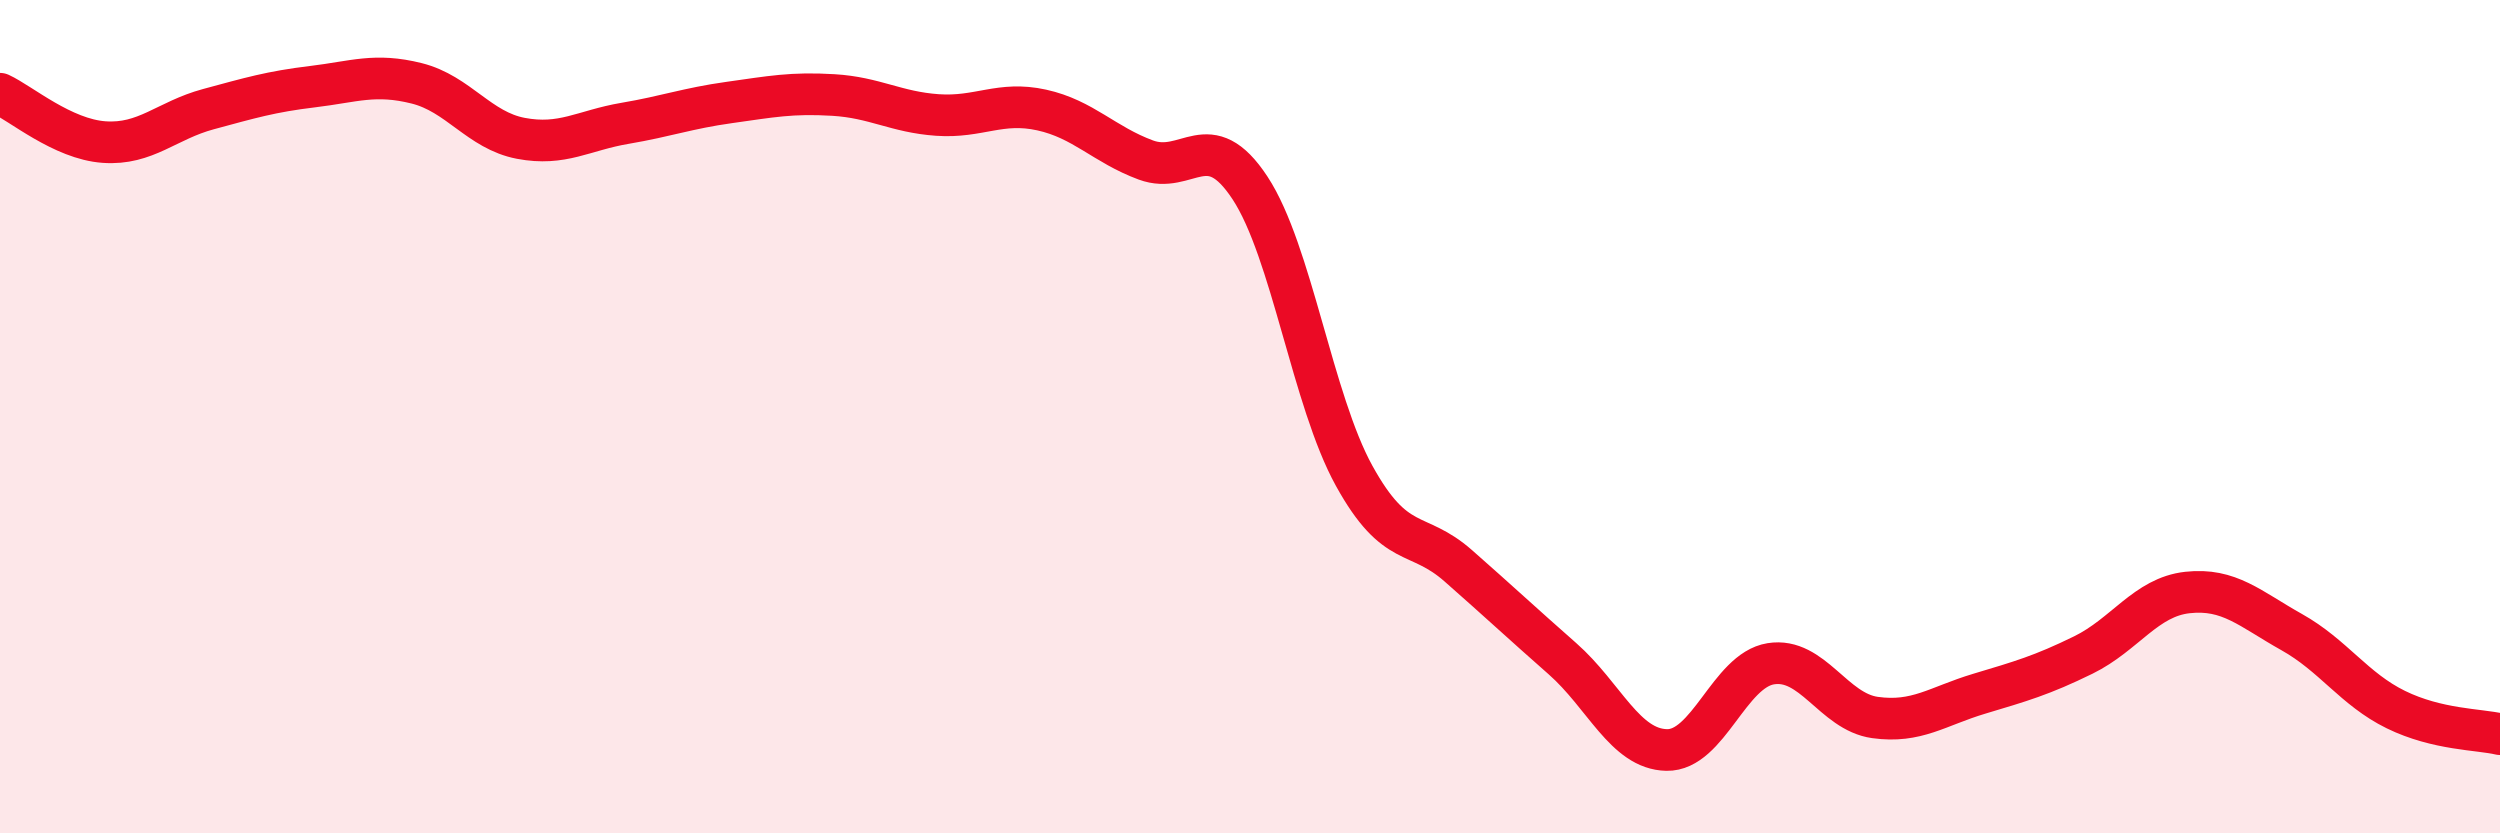
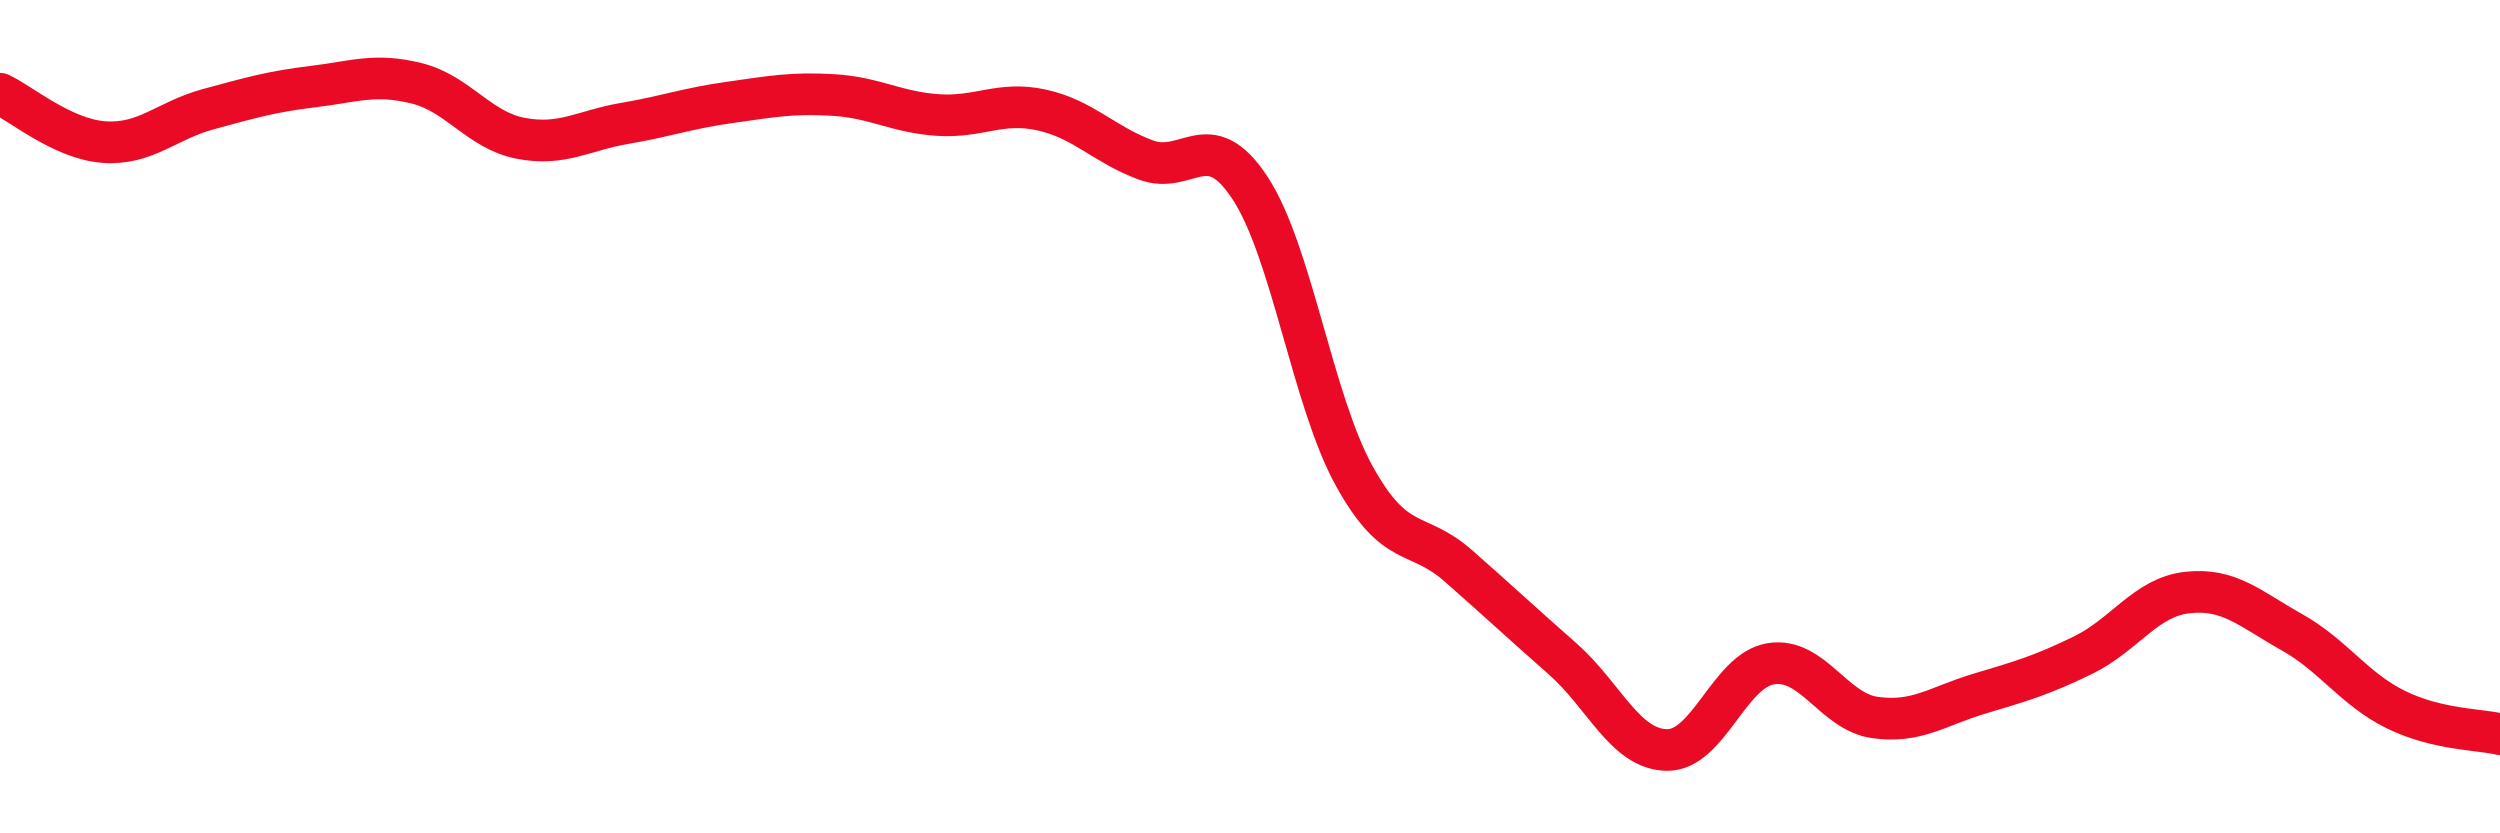
<svg xmlns="http://www.w3.org/2000/svg" width="60" height="20" viewBox="0 0 60 20">
-   <path d="M 0,2.25 C 0.5,2.48 1.5,3.34 2.5,3.41 C 3.5,3.48 4,2.89 5,2.62 C 6,2.35 6.5,2.2 7.5,2.08 C 8.5,1.96 9,1.75 10,2 C 11,2.25 11.5,3.13 12.5,3.32 C 13.5,3.51 14,3.13 15,2.96 C 16,2.79 16.5,2.6 17.5,2.46 C 18.5,2.32 19,2.22 20,2.28 C 21,2.34 21.5,2.69 22.5,2.76 C 23.5,2.83 24,2.42 25,2.64 C 26,2.86 26.5,3.47 27.5,3.84 C 28.5,4.21 29,2.99 30,4.51 C 31,6.03 31.5,9.61 32.5,11.42 C 33.5,13.23 34,12.7 35,13.58 C 36,14.46 36.5,14.93 37.5,15.81 C 38.5,16.69 39,17.98 40,18 C 41,18.02 41.5,16.09 42.5,15.93 C 43.5,15.77 44,17.08 45,17.22 C 46,17.36 46.5,16.95 47.5,16.65 C 48.5,16.35 49,16.21 50,15.72 C 51,15.23 51.5,14.33 52.5,14.22 C 53.5,14.11 54,14.61 55,15.17 C 56,15.73 56.5,16.54 57.5,17.03 C 58.5,17.52 59.5,17.5 60,17.62L60 20L0 20Z" fill="#EB0A25" opacity="0.1" stroke-linecap="round" stroke-linejoin="round" />
  <path d="M 0,2.25 C 0.5,2.48 1.5,3.34 2.5,3.41 C 3.5,3.48 4,2.89 5,2.62 C 6,2.35 6.5,2.2 7.5,2.08 C 8.5,1.96 9,1.75 10,2 C 11,2.25 11.5,3.13 12.5,3.32 C 13.5,3.51 14,3.13 15,2.96 C 16,2.79 16.5,2.6 17.5,2.46 C 18.5,2.32 19,2.22 20,2.28 C 21,2.34 21.5,2.69 22.5,2.76 C 23.5,2.83 24,2.42 25,2.64 C 26,2.86 26.5,3.47 27.5,3.84 C 28.5,4.21 29,2.99 30,4.51 C 31,6.03 31.5,9.61 32.5,11.42 C 33.5,13.23 34,12.7 35,13.58 C 36,14.46 36.5,14.93 37.5,15.81 C 38.5,16.69 39,17.98 40,18 C 41,18.02 41.5,16.09 42.5,15.93 C 43.5,15.77 44,17.08 45,17.22 C 46,17.36 46.5,16.95 47.5,16.65 C 48.5,16.35 49,16.21 50,15.72 C 51,15.23 51.5,14.33 52.5,14.22 C 53.5,14.11 54,14.61 55,15.17 C 56,15.73 56.5,16.54 57.5,17.03 C 58.5,17.52 59.5,17.5 60,17.62" stroke="#EB0A25" stroke-width="1" fill="none" stroke-linecap="round" stroke-linejoin="round" />
</svg>